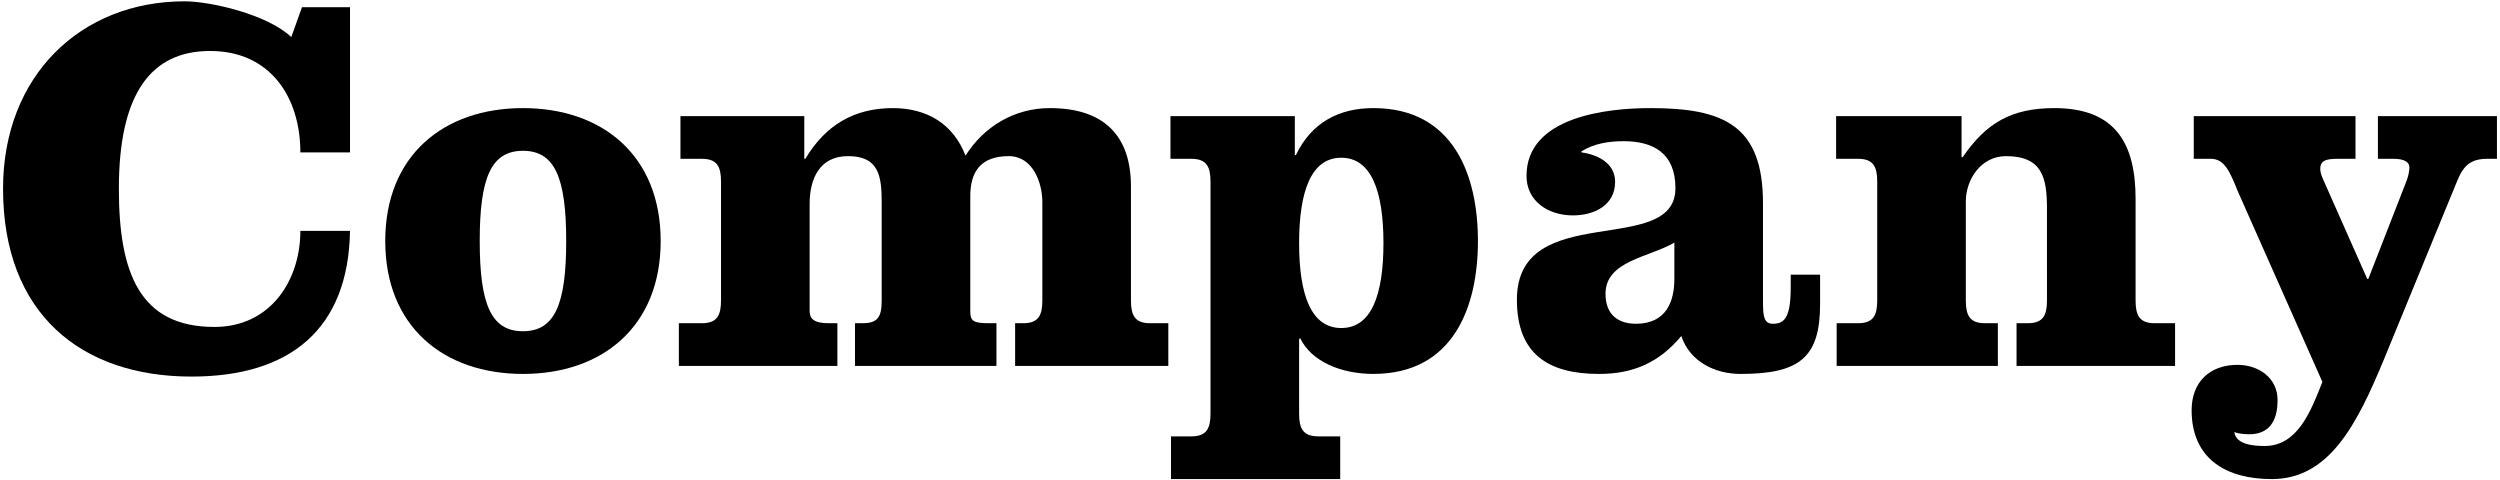
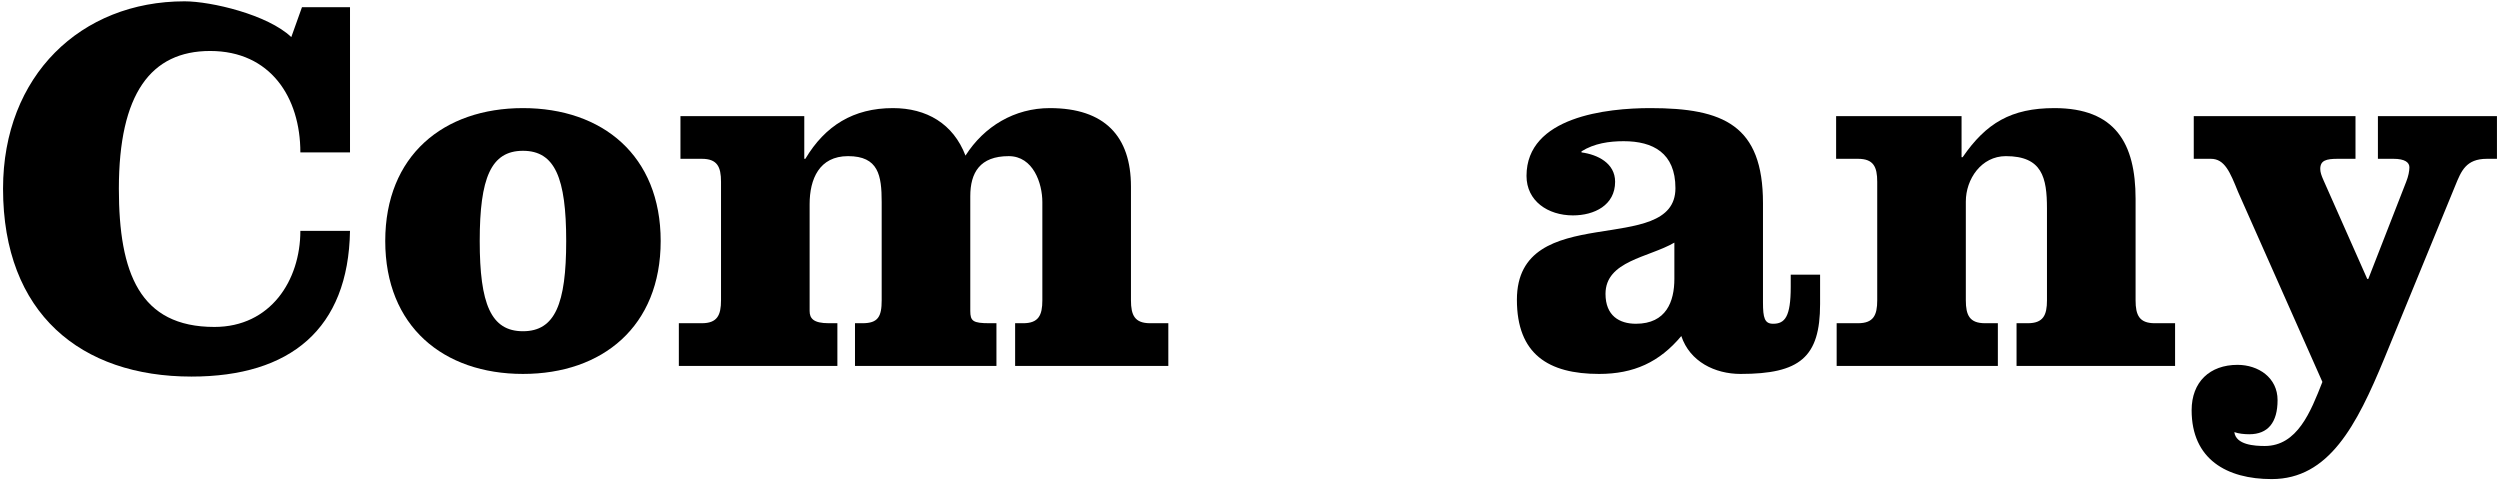
<svg xmlns="http://www.w3.org/2000/svg" version="1.1" id="レイヤー_1" x="0px" y="0px" viewBox="0 0 281 54" style="enable-background:new 0 0 281 54;" xml:space="preserve">
  <g>
    <path d="M33.941,0.811h5.4V17.13h-5.58c0-6.18-3.36-11.4-10.14-11.4c-6.66,0-10.26,4.8-10.26,15.479   c0,9.48,2.34,15.539,10.74,15.539c6.3,0,9.66-5.22,9.66-10.8h5.58c-0.18,11.04-6.72,16.379-17.819,16.379   c-12.42,0-21.179-7.08-21.179-21.119c0-12.719,8.759-21.059,20.399-21.059c3,0,9.36,1.5,12,4.02L33.941,0.811z" />
    <path d="M74.26,27.09c0,9.6-6.54,14.939-15.479,14.939c-8.94,0-15.479-5.34-15.479-14.939s6.54-14.939,15.479-14.939   C67.72,12.151,74.26,17.49,74.26,27.09z M53.921,27.09c0,7.08,1.26,10.14,4.86,10.14c3.6,0,4.86-3.06,4.86-10.14   s-1.26-10.14-4.86-10.14C55.181,16.95,53.921,20.01,53.921,27.09z" />
    <path d="M90.401,13.051v4.8h0.12c2.22-3.72,5.4-5.7,9.84-5.7c3.78,0,6.78,1.74,8.16,5.34c2.1-3.3,5.52-5.34,9.479-5.34   c6.18,0,9.12,3.18,9.12,8.82v12.78c0,1.68,0.42,2.58,2.16,2.58h2.04v4.8H114.1v-4.8h0.9c1.74,0,2.16-0.9,2.16-2.58V22.71   c0-2.1-1.02-5.16-3.78-5.16c-3.24,0-4.32,1.86-4.32,4.5v12.9c0,1.14,0.3,1.38,2.16,1.38H112v4.8H96.101v-4.8h0.84   c1.74,0,2.16-0.72,2.16-2.58V22.71c0-3-0.36-5.16-3.78-5.16c-3.24,0-4.319,2.58-4.319,5.4v12c0,0.84,0.42,1.38,2.16,1.38h0.96v4.8   H76.302v-4.8h2.58c1.74,0,2.16-0.9,2.16-2.58V20.43c0-1.68-0.42-2.58-2.16-2.58h-2.399v-4.8H90.401z" />
-     <path d="M145.54,17.43h0.12c1.74-3.66,4.86-5.28,8.7-5.28c9.06,0,11.76,7.62,11.76,14.939s-2.7,14.939-11.76,14.939   c-3.6,0-6.96-1.38-8.22-4.02l-0.12,0.12v8.34c0,1.68,0.42,2.58,2.16,2.58h2.46v4.8h-19.02v-4.8h2.28c1.74,0,2.16-0.9,2.16-2.58   V20.43c0-1.68-0.42-2.58-2.16-2.58h-2.34v-4.8h13.979V17.43z M146.02,27.33c0,5.88,1.38,9.54,4.74,9.54   c3.359,0,4.74-3.66,4.74-9.54s-1.38-9.6-4.74-9.6C147.4,17.73,146.02,21.45,146.02,27.33z" />
    <path d="M204.578,30.87v3.3c0,6-2.279,7.86-8.939,7.86c-2.88,0-5.7-1.38-6.66-4.26c-2.46,2.94-5.34,4.26-9.24,4.26   c-5.7,0-9.239-2.22-9.239-8.34c0-11.339,17.819-4.68,17.819-12.539c0-3.96-2.52-5.28-5.82-5.28c-1.62,0-3.3,0.24-4.739,1.14v0.12   c1.8,0.24,3.779,1.2,3.779,3.3c0,2.64-2.34,3.78-4.739,3.78c-2.82,0-5.22-1.62-5.22-4.44c0-6.66,9.06-7.62,13.919-7.62   c8.22,0,12.66,1.92,12.66,10.68v11.16c0,1.74,0.18,2.4,1.14,2.4c1.32,0,1.979-0.78,1.979-4.14v-1.38H204.578z M188.199,27.27   c-2.88,1.68-7.74,2.04-7.74,5.76c0,2.46,1.56,3.36,3.42,3.36c3.419,0,4.32-2.52,4.32-5.04V27.27z" />
    <path d="M220.479,13.051v4.62h0.12c2.64-3.84,5.46-5.52,10.32-5.52c6.839,0,9.12,3.96,9.12,10.2v11.4c0,1.68,0.42,2.58,2.16,2.58   h2.279v4.8h-17.819v-4.8h1.26c1.74,0,2.16-0.9,2.16-2.58V23.43c0-3.48-0.54-5.88-4.62-5.88c-2.76,0-4.5,2.58-4.5,5.1v11.1   c0,1.68,0.42,2.58,2.16,2.58h1.44v4.8H206.44v-4.8h2.4c1.74,0,2.16-0.9,2.16-2.58V20.43c0-1.68-0.42-2.58-2.16-2.58h-2.46v-4.8   H220.479z" />
    <path d="M280.657,13.051v4.8h-1.14c-2.34,0-2.88,1.38-3.54,3l-7.979,19.439c-3.12,7.56-6.24,13.559-12.659,13.559   c-5.04,0-9-2.22-9-7.74c0-3.18,2.04-5.1,5.16-5.1c2.34,0,4.5,1.44,4.5,3.96s-1.08,3.84-3.18,3.84c-0.54,0-1.2-0.06-1.68-0.24   c0.18,1.44,2.28,1.56,3.42,1.56c3.66,0,5.16-3.84,6.479-7.2l-9.479-21.359c-0.9-2.22-1.5-3.72-3.06-3.72h-1.92v-4.8h18.179v4.8   h-1.98c-1.32,0-1.98,0.18-1.98,1.14c0,0.36,0.12,0.72,0.36,1.26l4.92,11.1h0.12l4.26-10.92c0.24-0.6,0.36-1.2,0.36-1.62   c0-0.54-0.48-0.96-1.8-0.96h-1.74v-4.8H280.657z" />
  </g>
</svg>